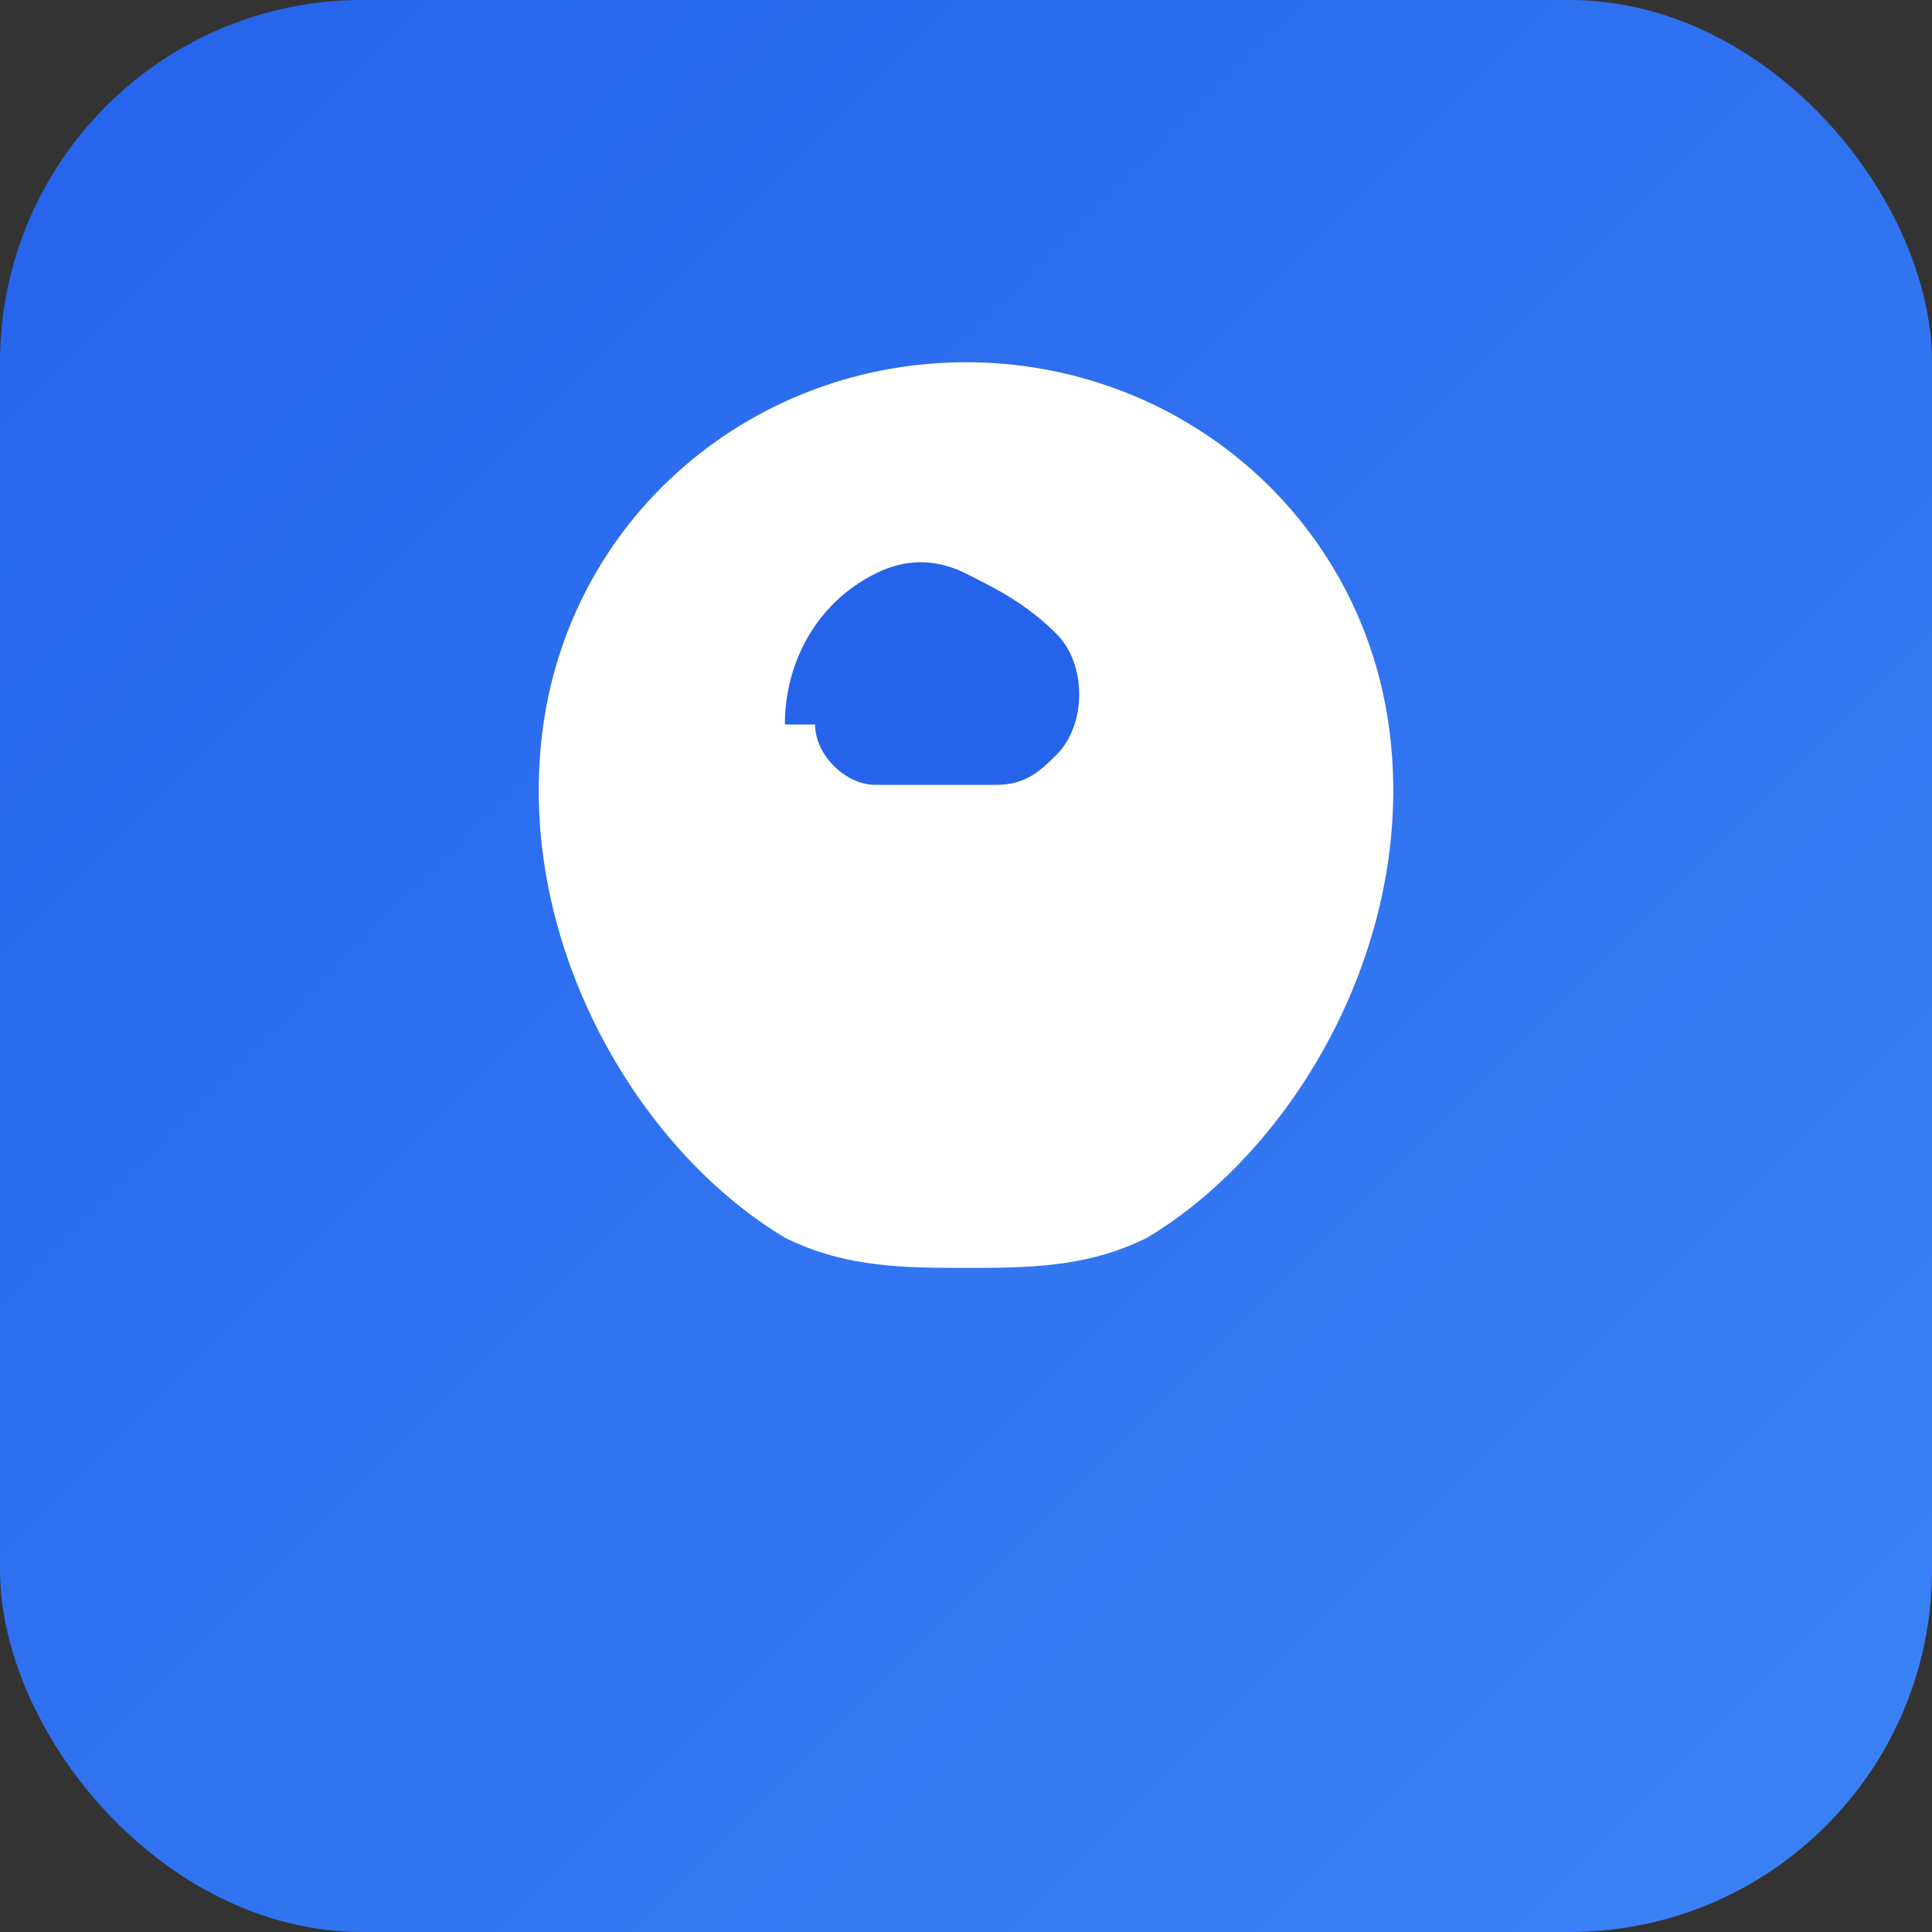
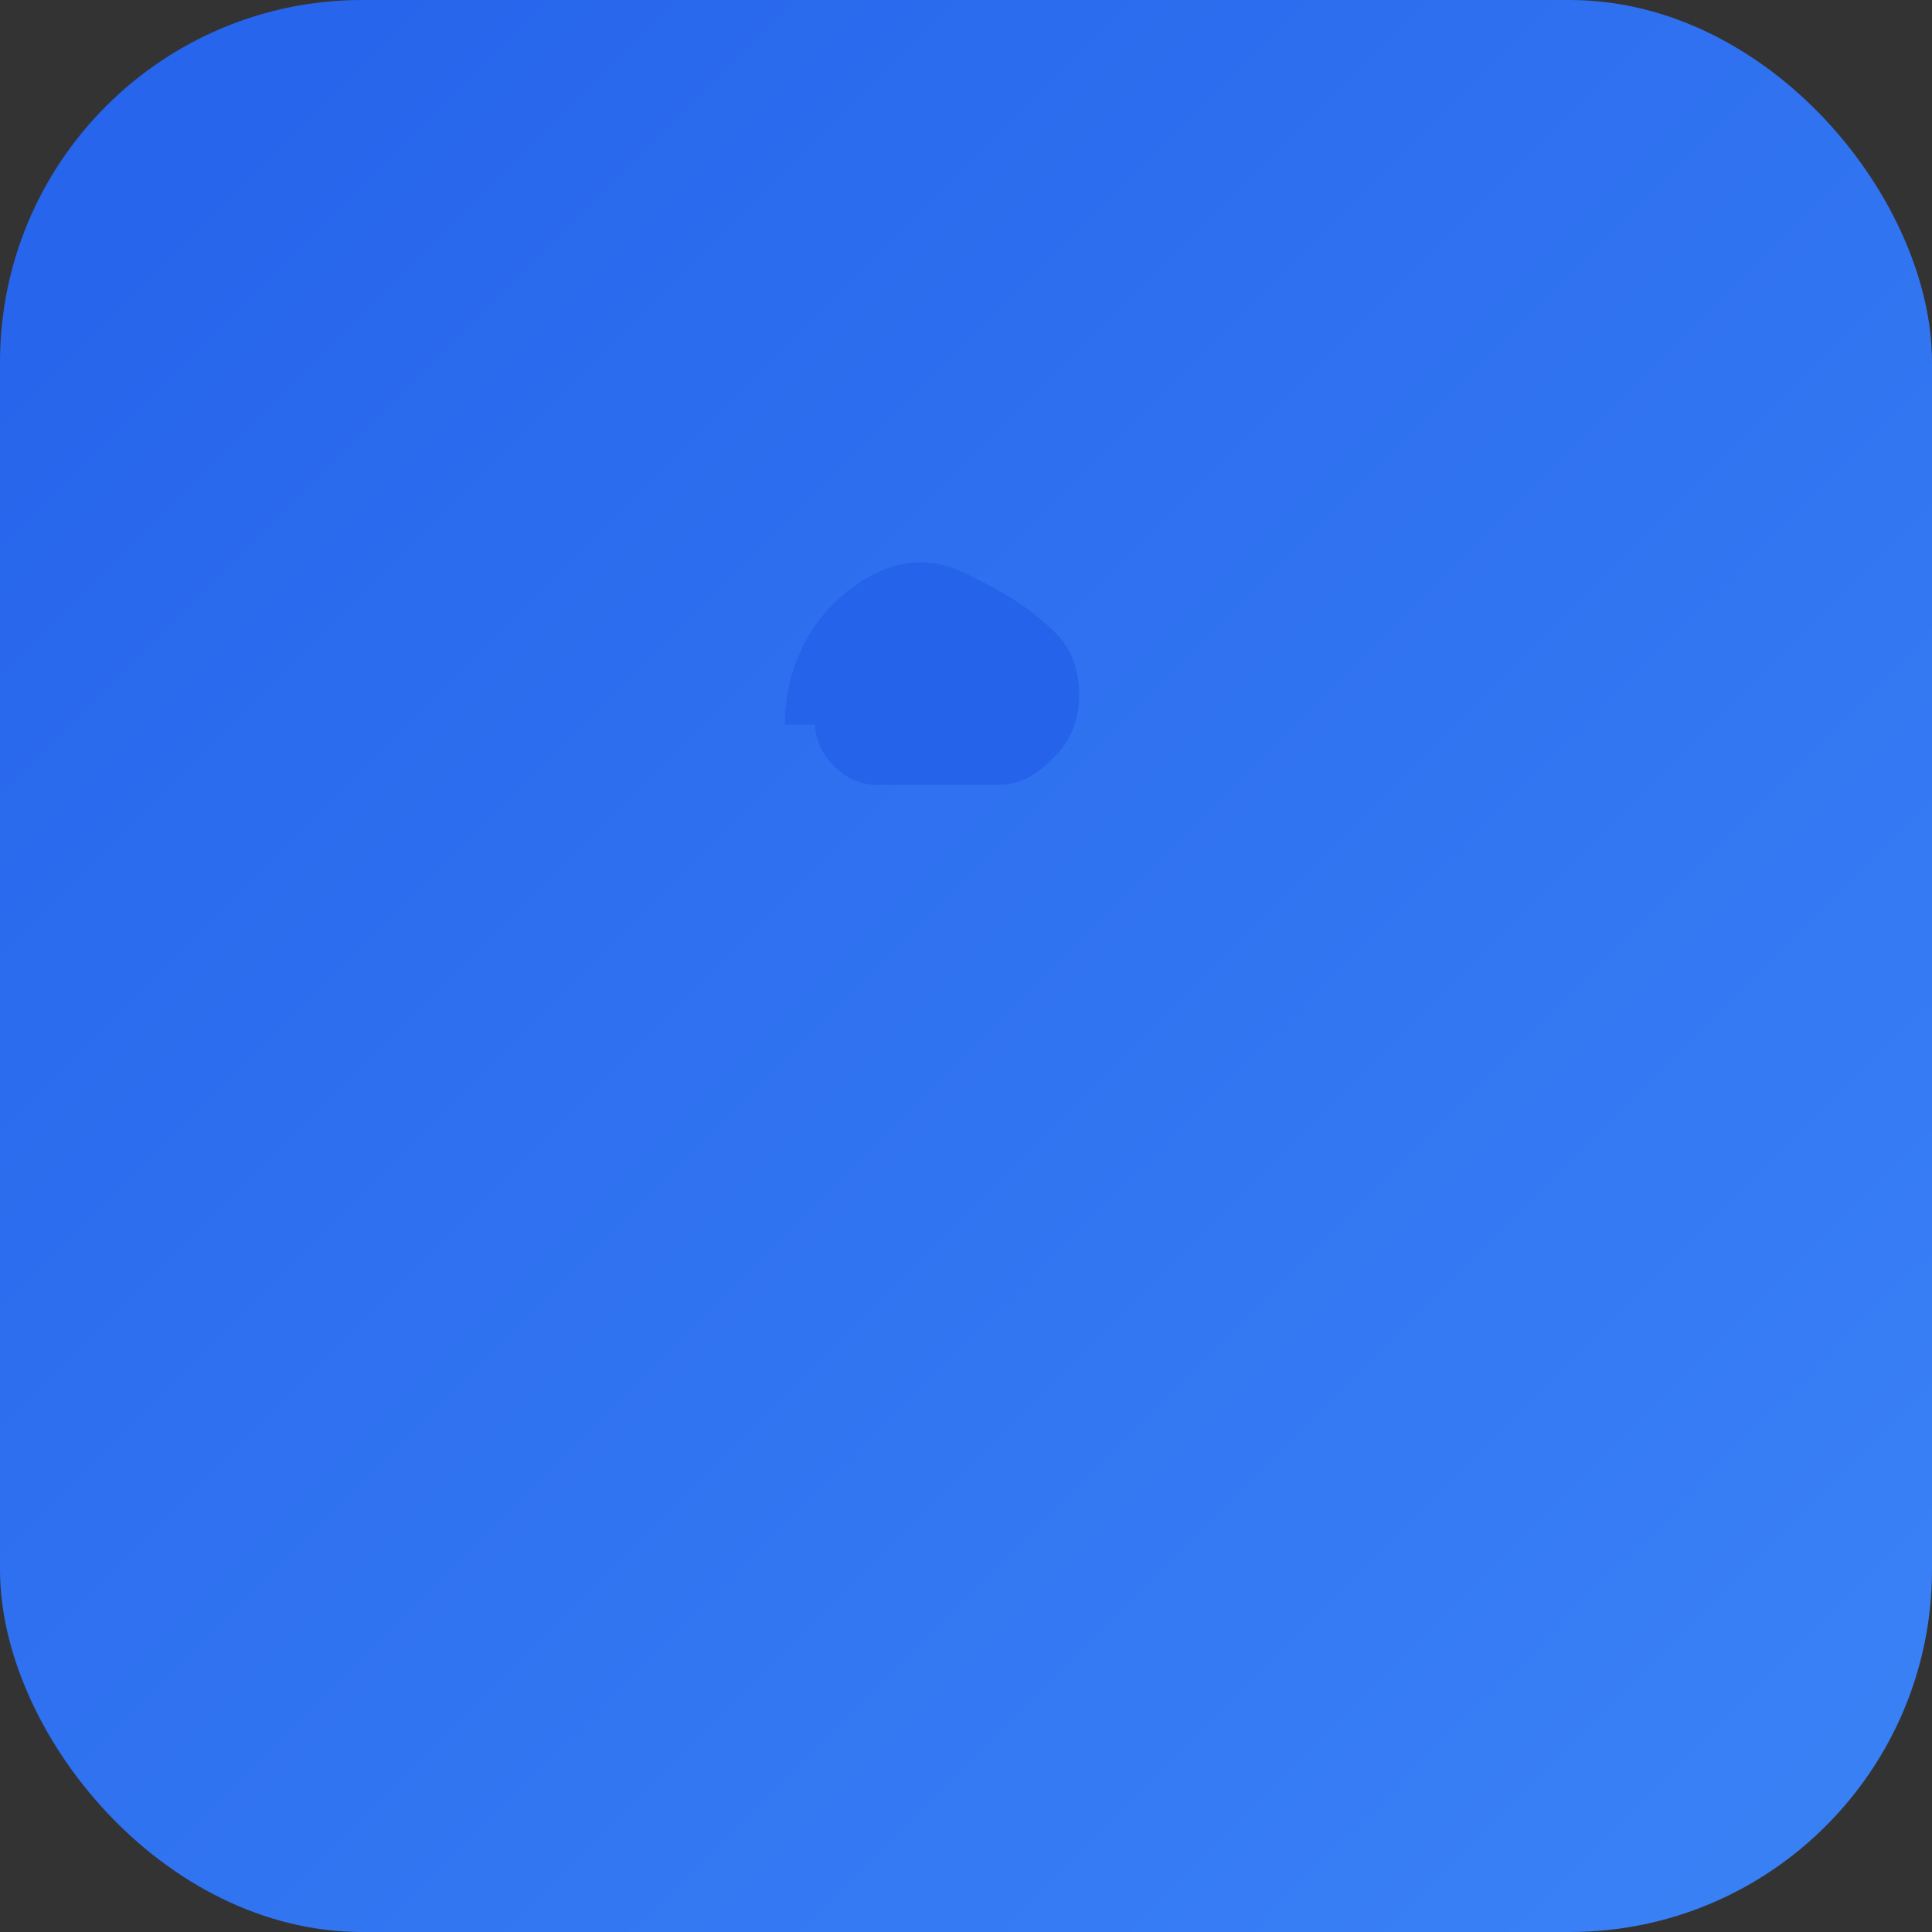
<svg xmlns="http://www.w3.org/2000/svg" viewBox="0 0 32 32" width="32" height="32">
  <rect x="0" y="0" width="32" height="32" fill="#333333" stroke="none" />
  <defs>
    <linearGradient id="bg" x1="0%" y1="0%" x2="100%" y2="100%">
      <stop offset="0%" style="stop-color:#2563eb;stop-opacity:1" />
      <stop offset="100%" style="stop-color:#3b82f6;stop-opacity:1" />
    </linearGradient>
  </defs>
  <rect width="32" height="32" rx="6" fill="url(#bg)" />
-   <path d="M16 6c-3.5 0-6.5 2.5-7 6-.5 3.5 1.5 7 4 8.5 1 .5 2 .5 3 .5s2 0 3-.5c2.5-1.5 4.5-5 4-8.5-.5-3.5-3.5-6-7-6z" fill="white" />
  <path d="M13 12c0-1 .5-2 1.5-2.5.5-.25 1-.25 1.5 0s1 .5 1.5 1c.5.5.5 1.5 0 2-.25.25-.5.5-1 .5h-2c-.5 0-1-.5-1-1z" fill="#2563eb" />
</svg>